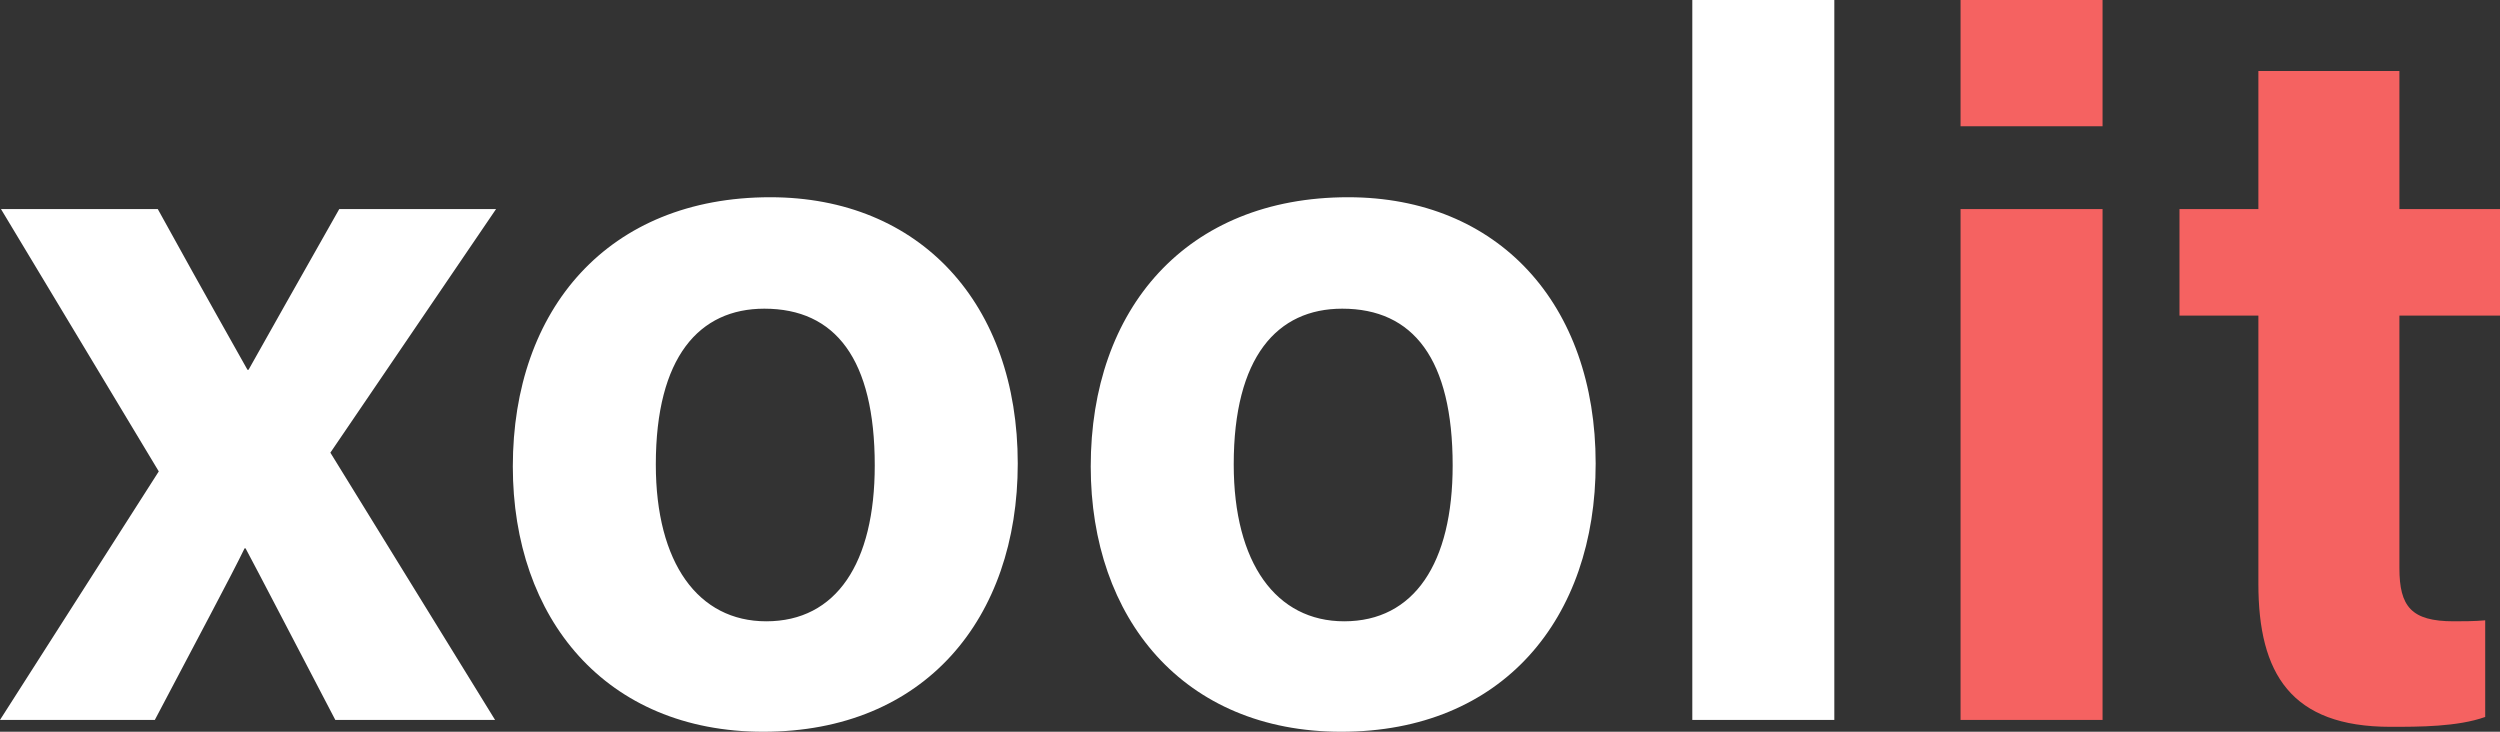
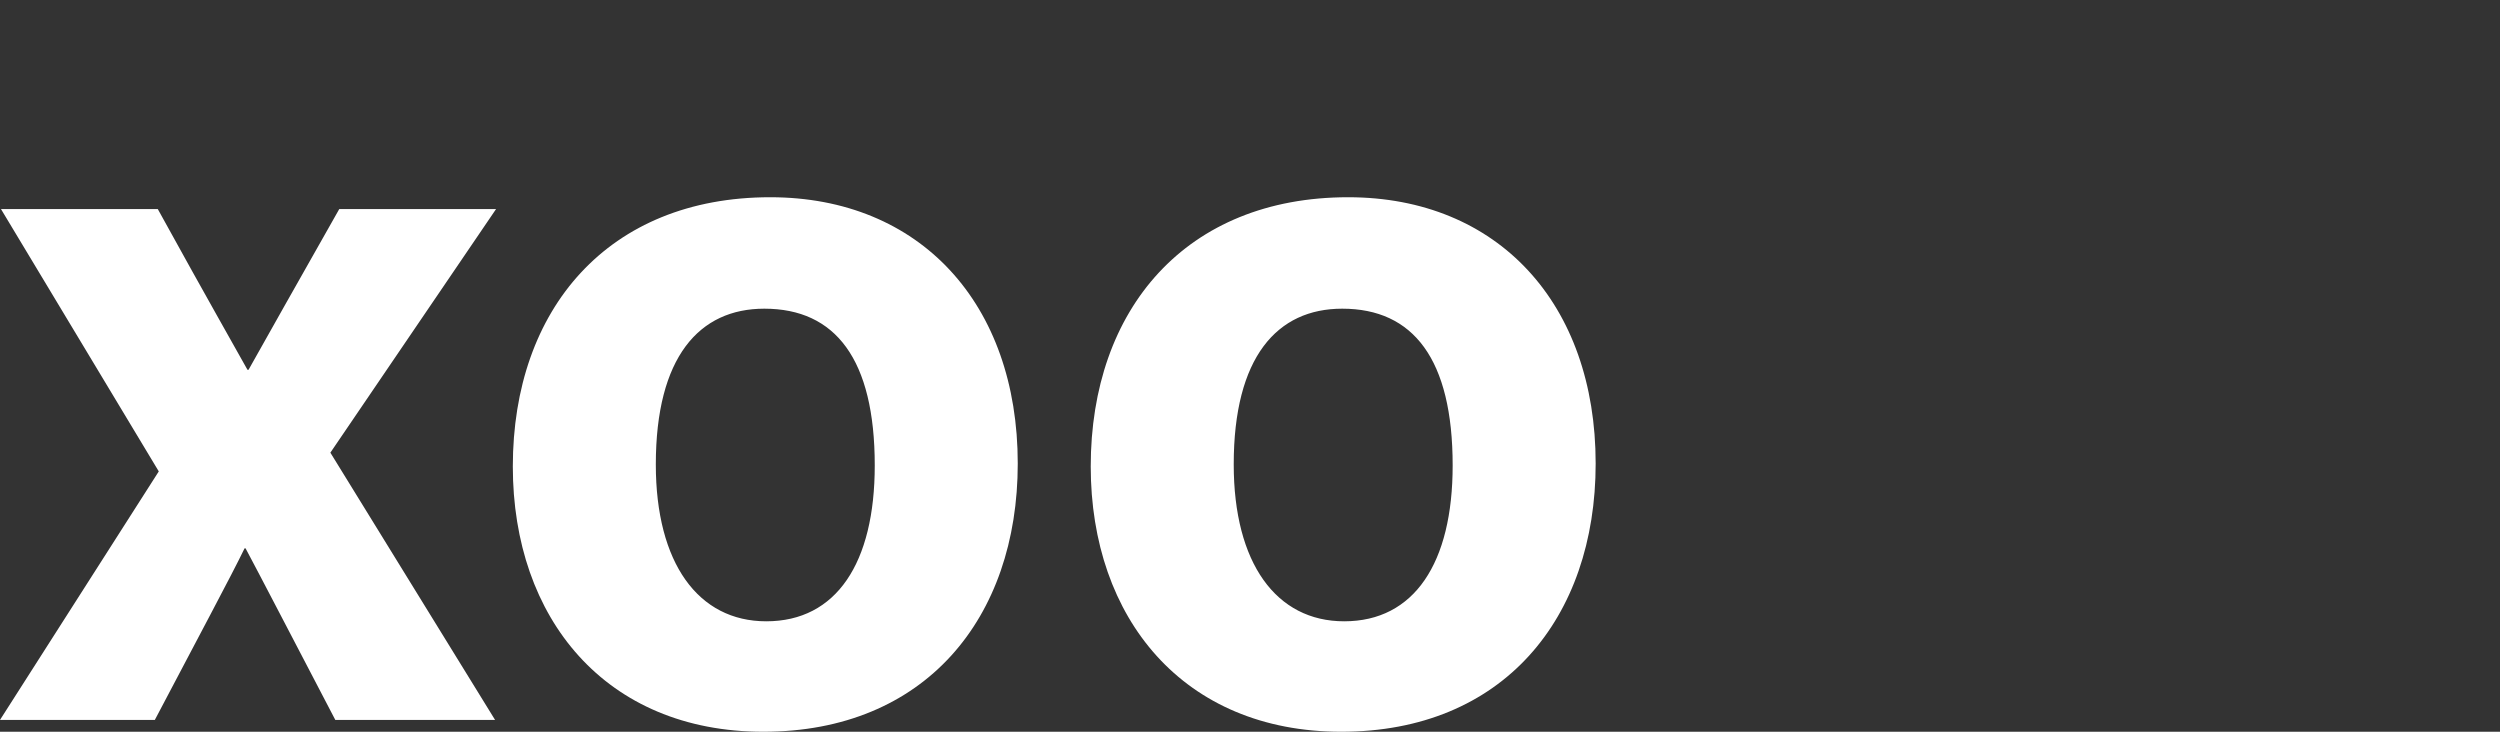
<svg xmlns="http://www.w3.org/2000/svg" width="291.525" height="85.33" viewBox="0 0 291.525 85.33">
  <rect x="0" y="0" width="291.525" height="85.33" fill="#333333" stroke="none" />
  <g id="Group_11721" data-name="Group 11721" transform="translate(-9506.54 6786.95)">
-     <path id="Path_4677" data-name="Path 4677" d="M-.345-59.57l18.4,30.59L-.46,0H17.595c4.83-9.2,8.97-16.905,10.465-20.01h.115C30.015-16.56,33.35-10.12,38.64,0H57.27L38.065-31.165,57.385-59.57H39.1c-4.83,8.51-8.51,15.065-10.58,18.745H28.4C26.68-43.93,24.15-48.3,17.94-59.57Zm89.7-1.38C70.5-60.95,59.34-47.955,59.34-29.555c0,17.71,10.81,30.935,29.21,30.935,18.86,0,29.67-13.225,29.67-31.28C118.22-48.53,106.835-60.95,89.355-60.95Zm-.69,12.995c8.28,0,12.88,5.865,12.88,18.285,0,11.385-4.485,18.17-12.65,18.17-7.935,0-12.88-6.785-12.88-18.285C76.015-42.32,81.075-47.955,88.665-47.955Zm68.08-12.995c-18.86,0-30.015,12.995-30.015,31.395,0,17.71,10.81,30.935,29.21,30.935,18.86,0,29.67-13.225,29.67-31.28C185.61-48.53,174.225-60.95,156.745-60.95Zm-.69,12.995c8.28,0,12.88,5.865,12.88,18.285,0,11.385-4.485,18.17-12.65,18.17-7.935,0-12.88-6.785-12.88-18.285C143.4-42.32,148.465-47.955,156.055-47.955ZM213.44,0V-83.95H196.88V0Z" transform="translate(9507 -6703)" fill="#fff" />
-     <path id="Path_4678" data-name="Path 4678" d="M228.16,0h16.56V-59.57H228.16Zm16.56-69.23V-83.95H228.16v14.72Zm8.97,22.08h9.2v31.28C262.89-5.4,266.685.805,278.3.805c3.335,0,7.82,0,11.04-1.15v-11.27c-1.15.115-2.76.115-3.68.115-4.945,0-6.325-1.725-6.325-6.21V-47.15h11.73V-59.57h-11.73v-16.1H262.89v16.1h-9.2Z" transform="translate(9507 -6703)" fill="#f56261" />
+     <path id="Path_4677" data-name="Path 4677" d="M-.345-59.57l18.4,30.59L-.46,0H17.595c4.83-9.2,8.97-16.905,10.465-20.01h.115C30.015-16.56,33.35-10.12,38.64,0H57.27L38.065-31.165,57.385-59.57H39.1c-4.83,8.51-8.51,15.065-10.58,18.745H28.4C26.68-43.93,24.15-48.3,17.94-59.57Zm89.7-1.38C70.5-60.95,59.34-47.955,59.34-29.555c0,17.71,10.81,30.935,29.21,30.935,18.86,0,29.67-13.225,29.67-31.28C118.22-48.53,106.835-60.95,89.355-60.95Zm-.69,12.995c8.28,0,12.88,5.865,12.88,18.285,0,11.385-4.485,18.17-12.65,18.17-7.935,0-12.88-6.785-12.88-18.285C76.015-42.32,81.075-47.955,88.665-47.955Zm68.08-12.995c-18.86,0-30.015,12.995-30.015,31.395,0,17.71,10.81,30.935,29.21,30.935,18.86,0,29.67-13.225,29.67-31.28C185.61-48.53,174.225-60.95,156.745-60.95Zm-.69,12.995c8.28,0,12.88,5.865,12.88,18.285,0,11.385-4.485,18.17-12.65,18.17-7.935,0-12.88-6.785-12.88-18.285C143.4-42.32,148.465-47.955,156.055-47.955ZM213.44,0V-83.95V0Z" transform="translate(9507 -6703)" fill="#fff" />
  </g>
</svg>